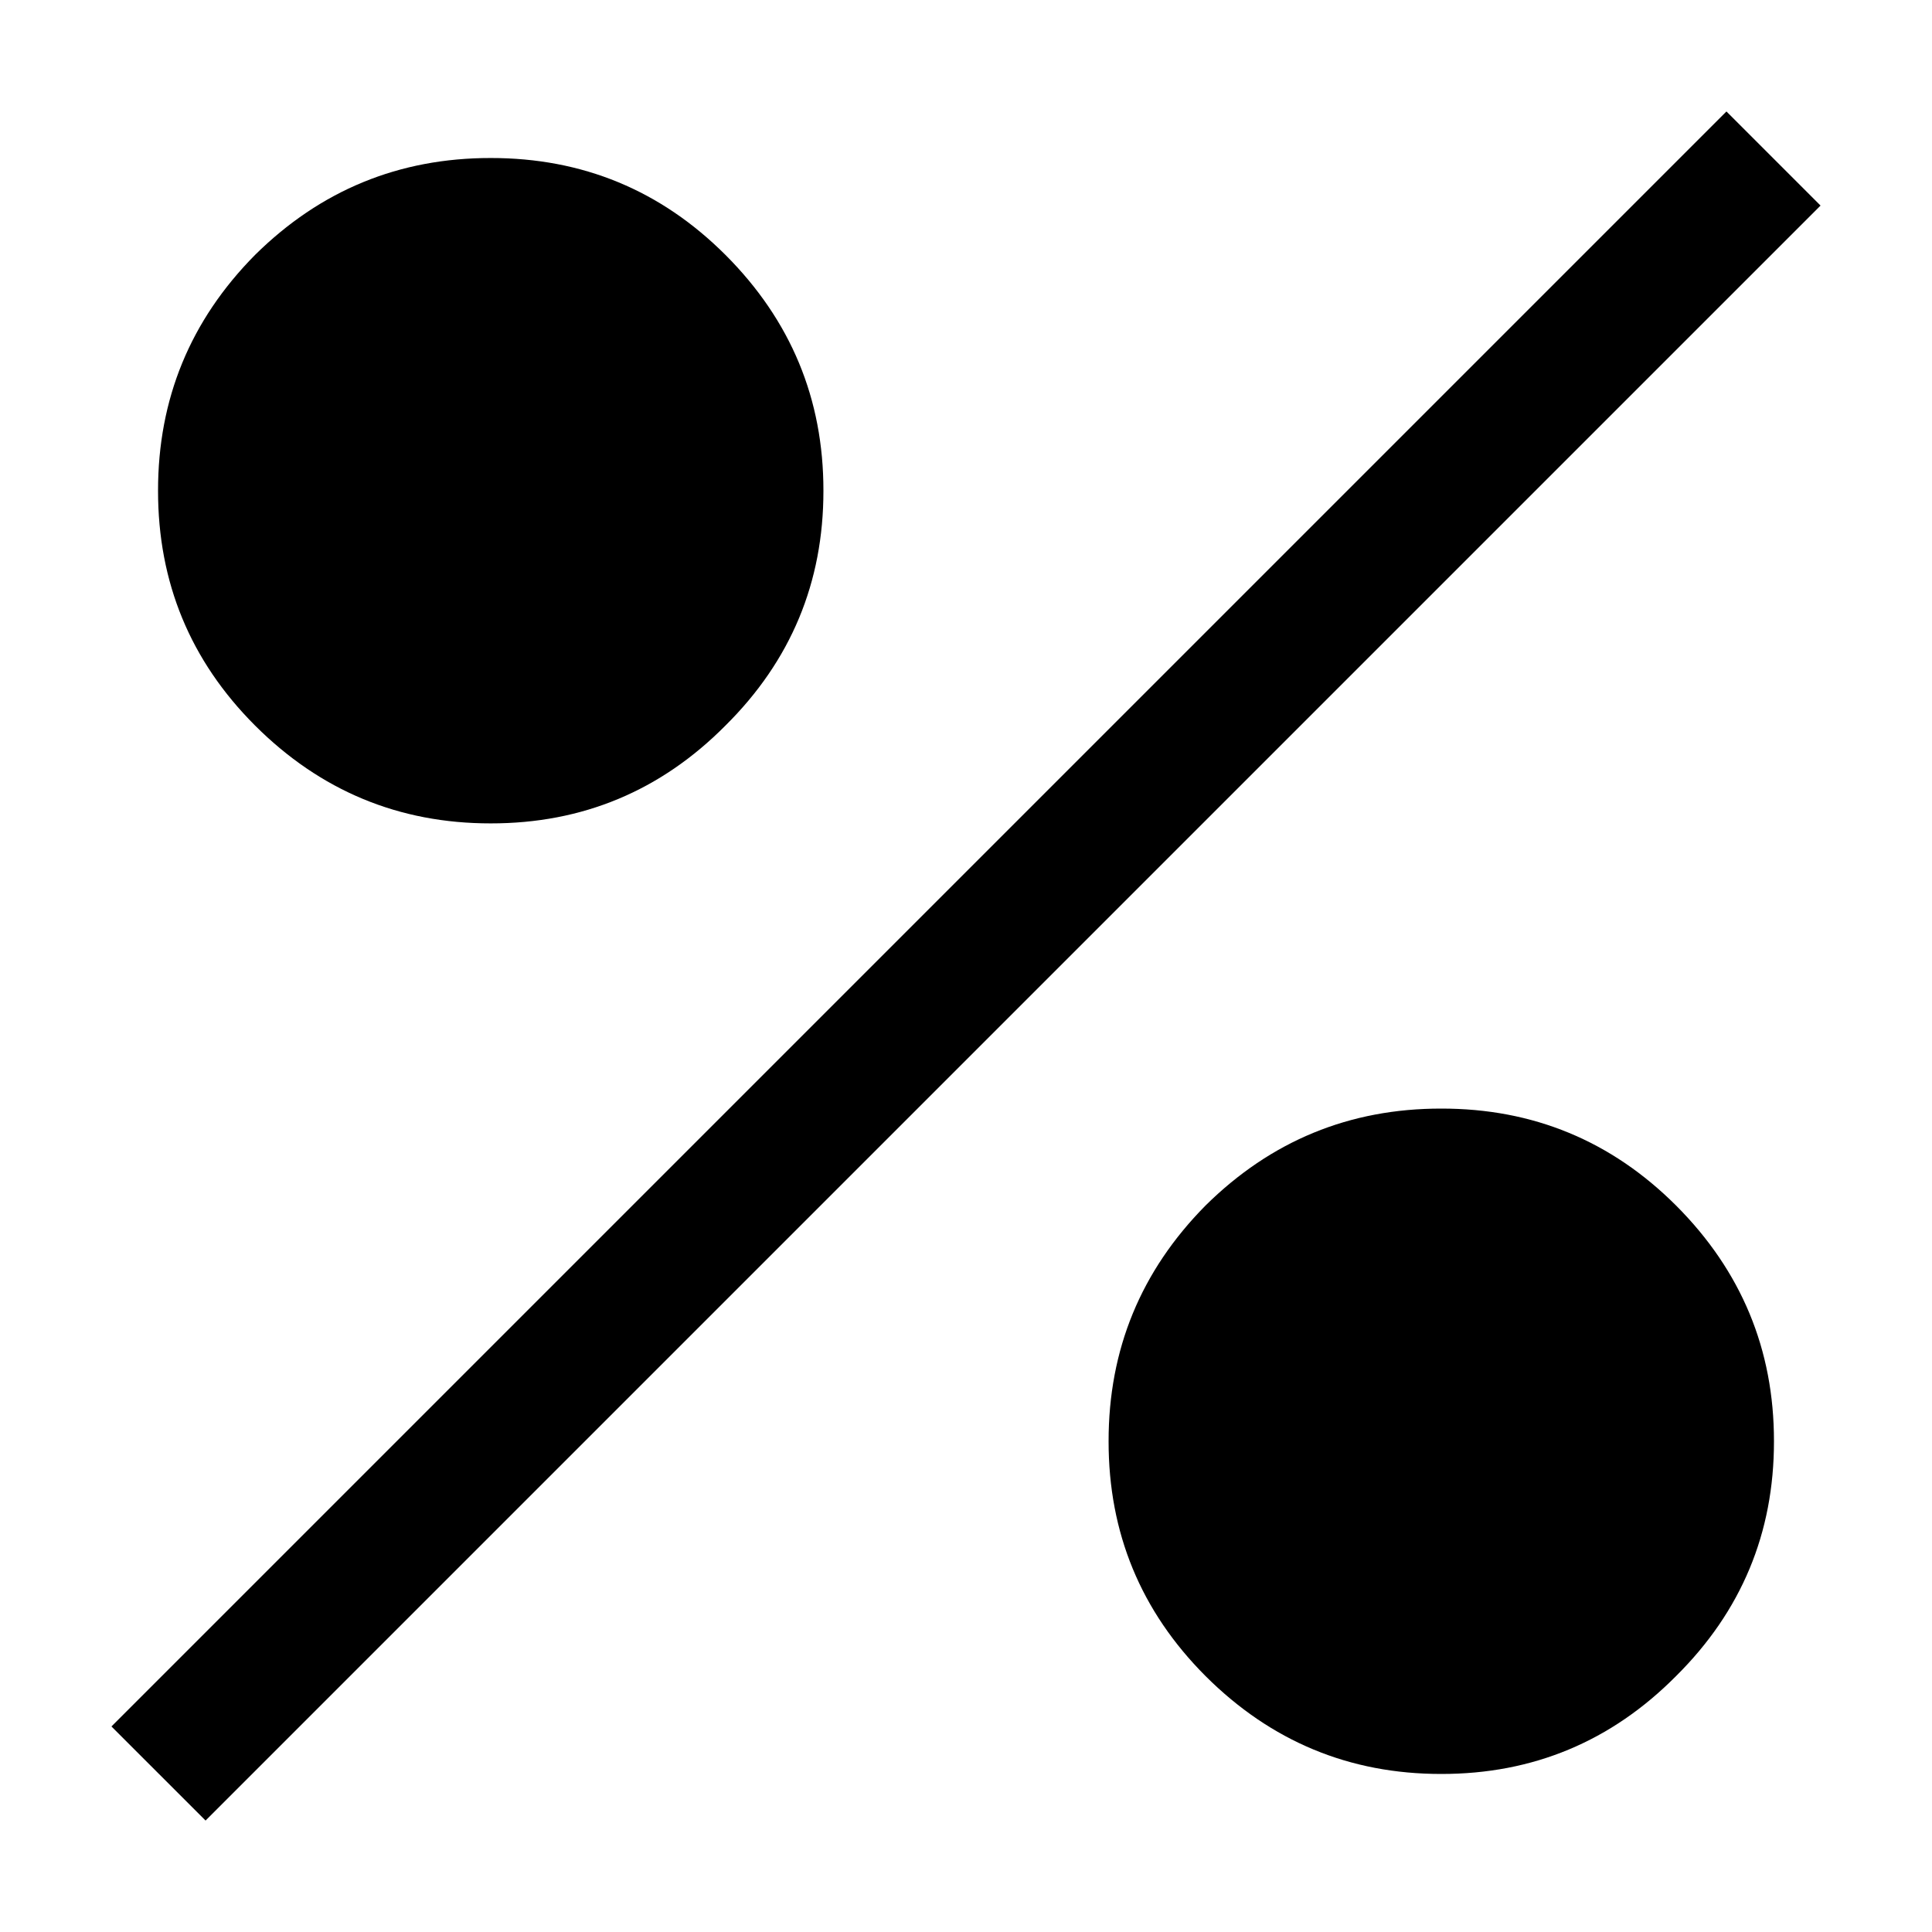
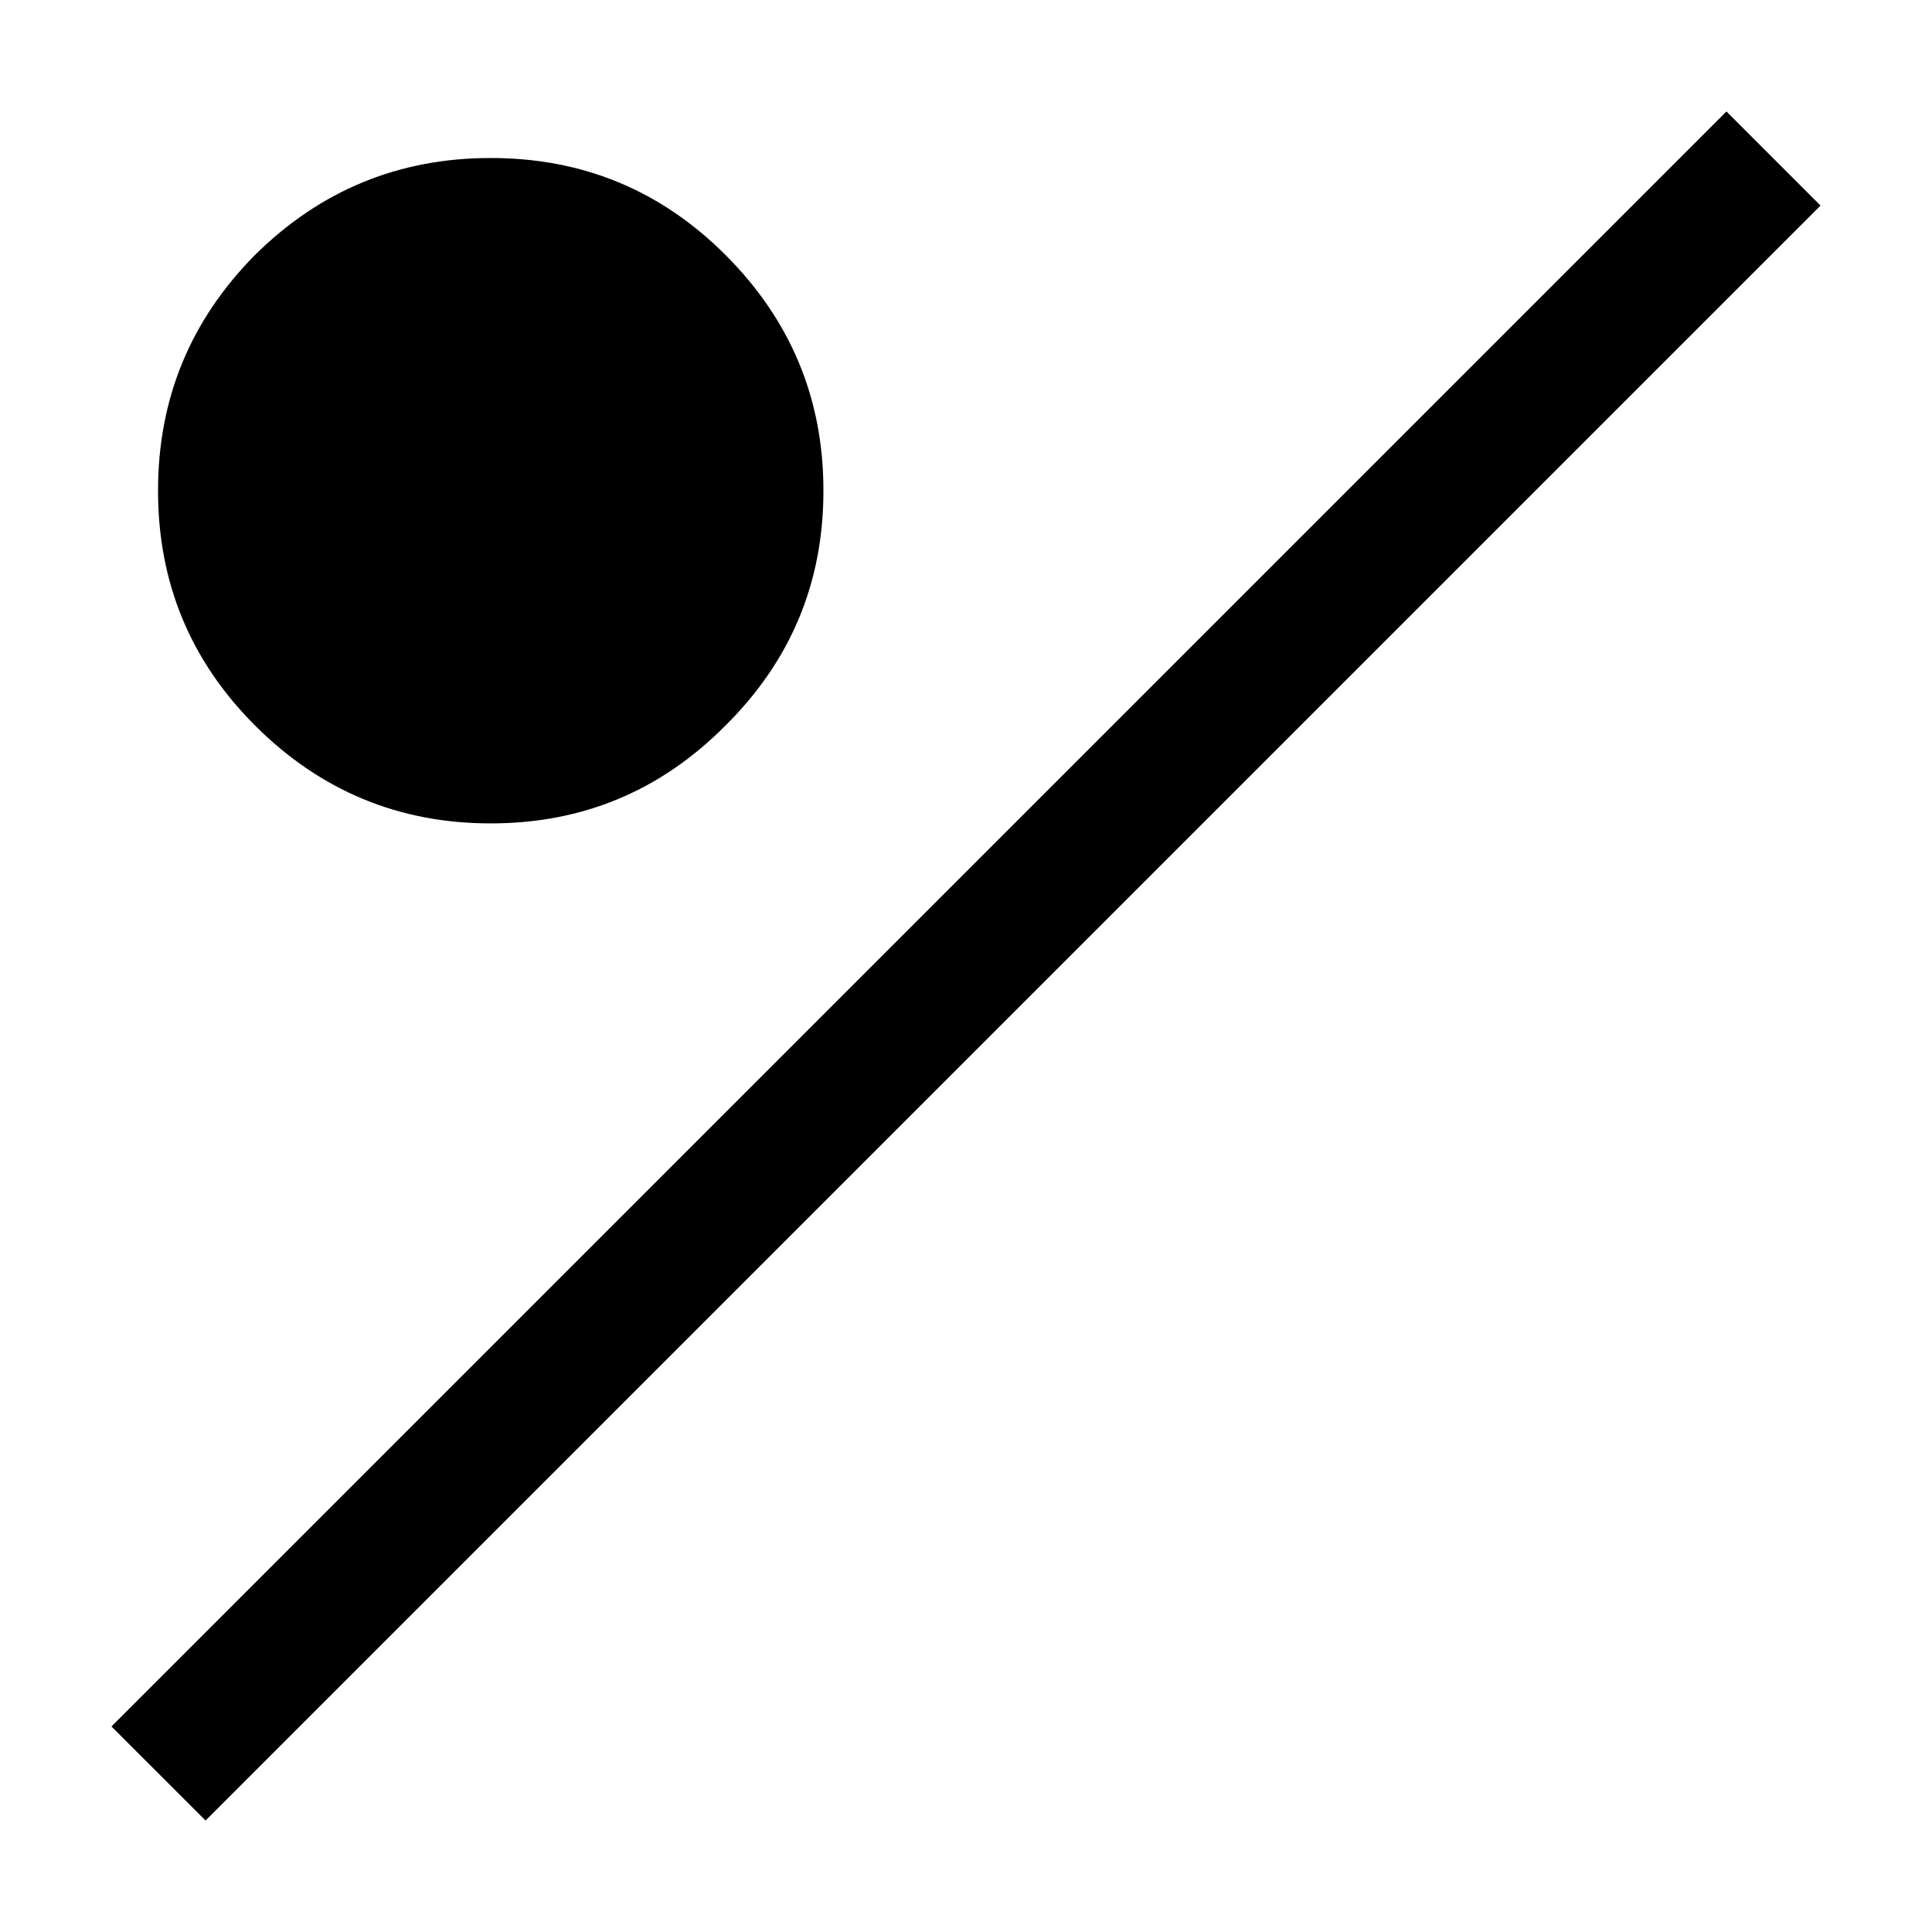
<svg xmlns="http://www.w3.org/2000/svg" fill="#000000" width="800px" height="800px" version="1.1" viewBox="144 144 512 512">
-   <path d="m336.27 211.57c-17.168-17.148-37.91-25.711-62.219-25.695-24.312-0.016-45.137 8.547-62.473 25.695-17.148 17.336-25.711 38.16-25.695 62.473-0.016 24.309 8.547 45.051 25.695 62.219 17.336 17.316 38.16 25.965 62.473 25.945 24.309 0.02 45.051-8.629 62.219-25.945 17.316-17.168 25.965-37.91 25.945-62.219 0.02-24.312-8.629-45.137-25.945-62.473m277.85 314.38c0.016-24.309-8.633-45.133-25.945-62.473-17.172-17.145-37.91-25.711-62.223-25.691-24.309-0.02-45.133 8.547-62.473 25.691-17.145 17.34-25.711 38.164-25.691 62.473-0.02 24.312 8.547 45.051 25.691 62.223 17.34 17.312 38.164 25.961 62.473 25.945 24.312 0.016 45.051-8.633 62.223-25.945 17.312-17.172 25.961-37.91 25.945-62.223m12.344-327.47-24.938-24.941-427.99 427.99 24.941 24.938z" />
+   <path d="m336.27 211.57c-17.168-17.148-37.91-25.711-62.219-25.695-24.312-0.016-45.137 8.547-62.473 25.695-17.148 17.336-25.711 38.16-25.695 62.473-0.016 24.309 8.547 45.051 25.695 62.219 17.336 17.316 38.16 25.965 62.473 25.945 24.309 0.02 45.051-8.629 62.219-25.945 17.316-17.168 25.965-37.91 25.945-62.219 0.02-24.312-8.629-45.137-25.945-62.473m277.85 314.38m12.344-327.47-24.938-24.941-427.99 427.99 24.941 24.938z" />
</svg>